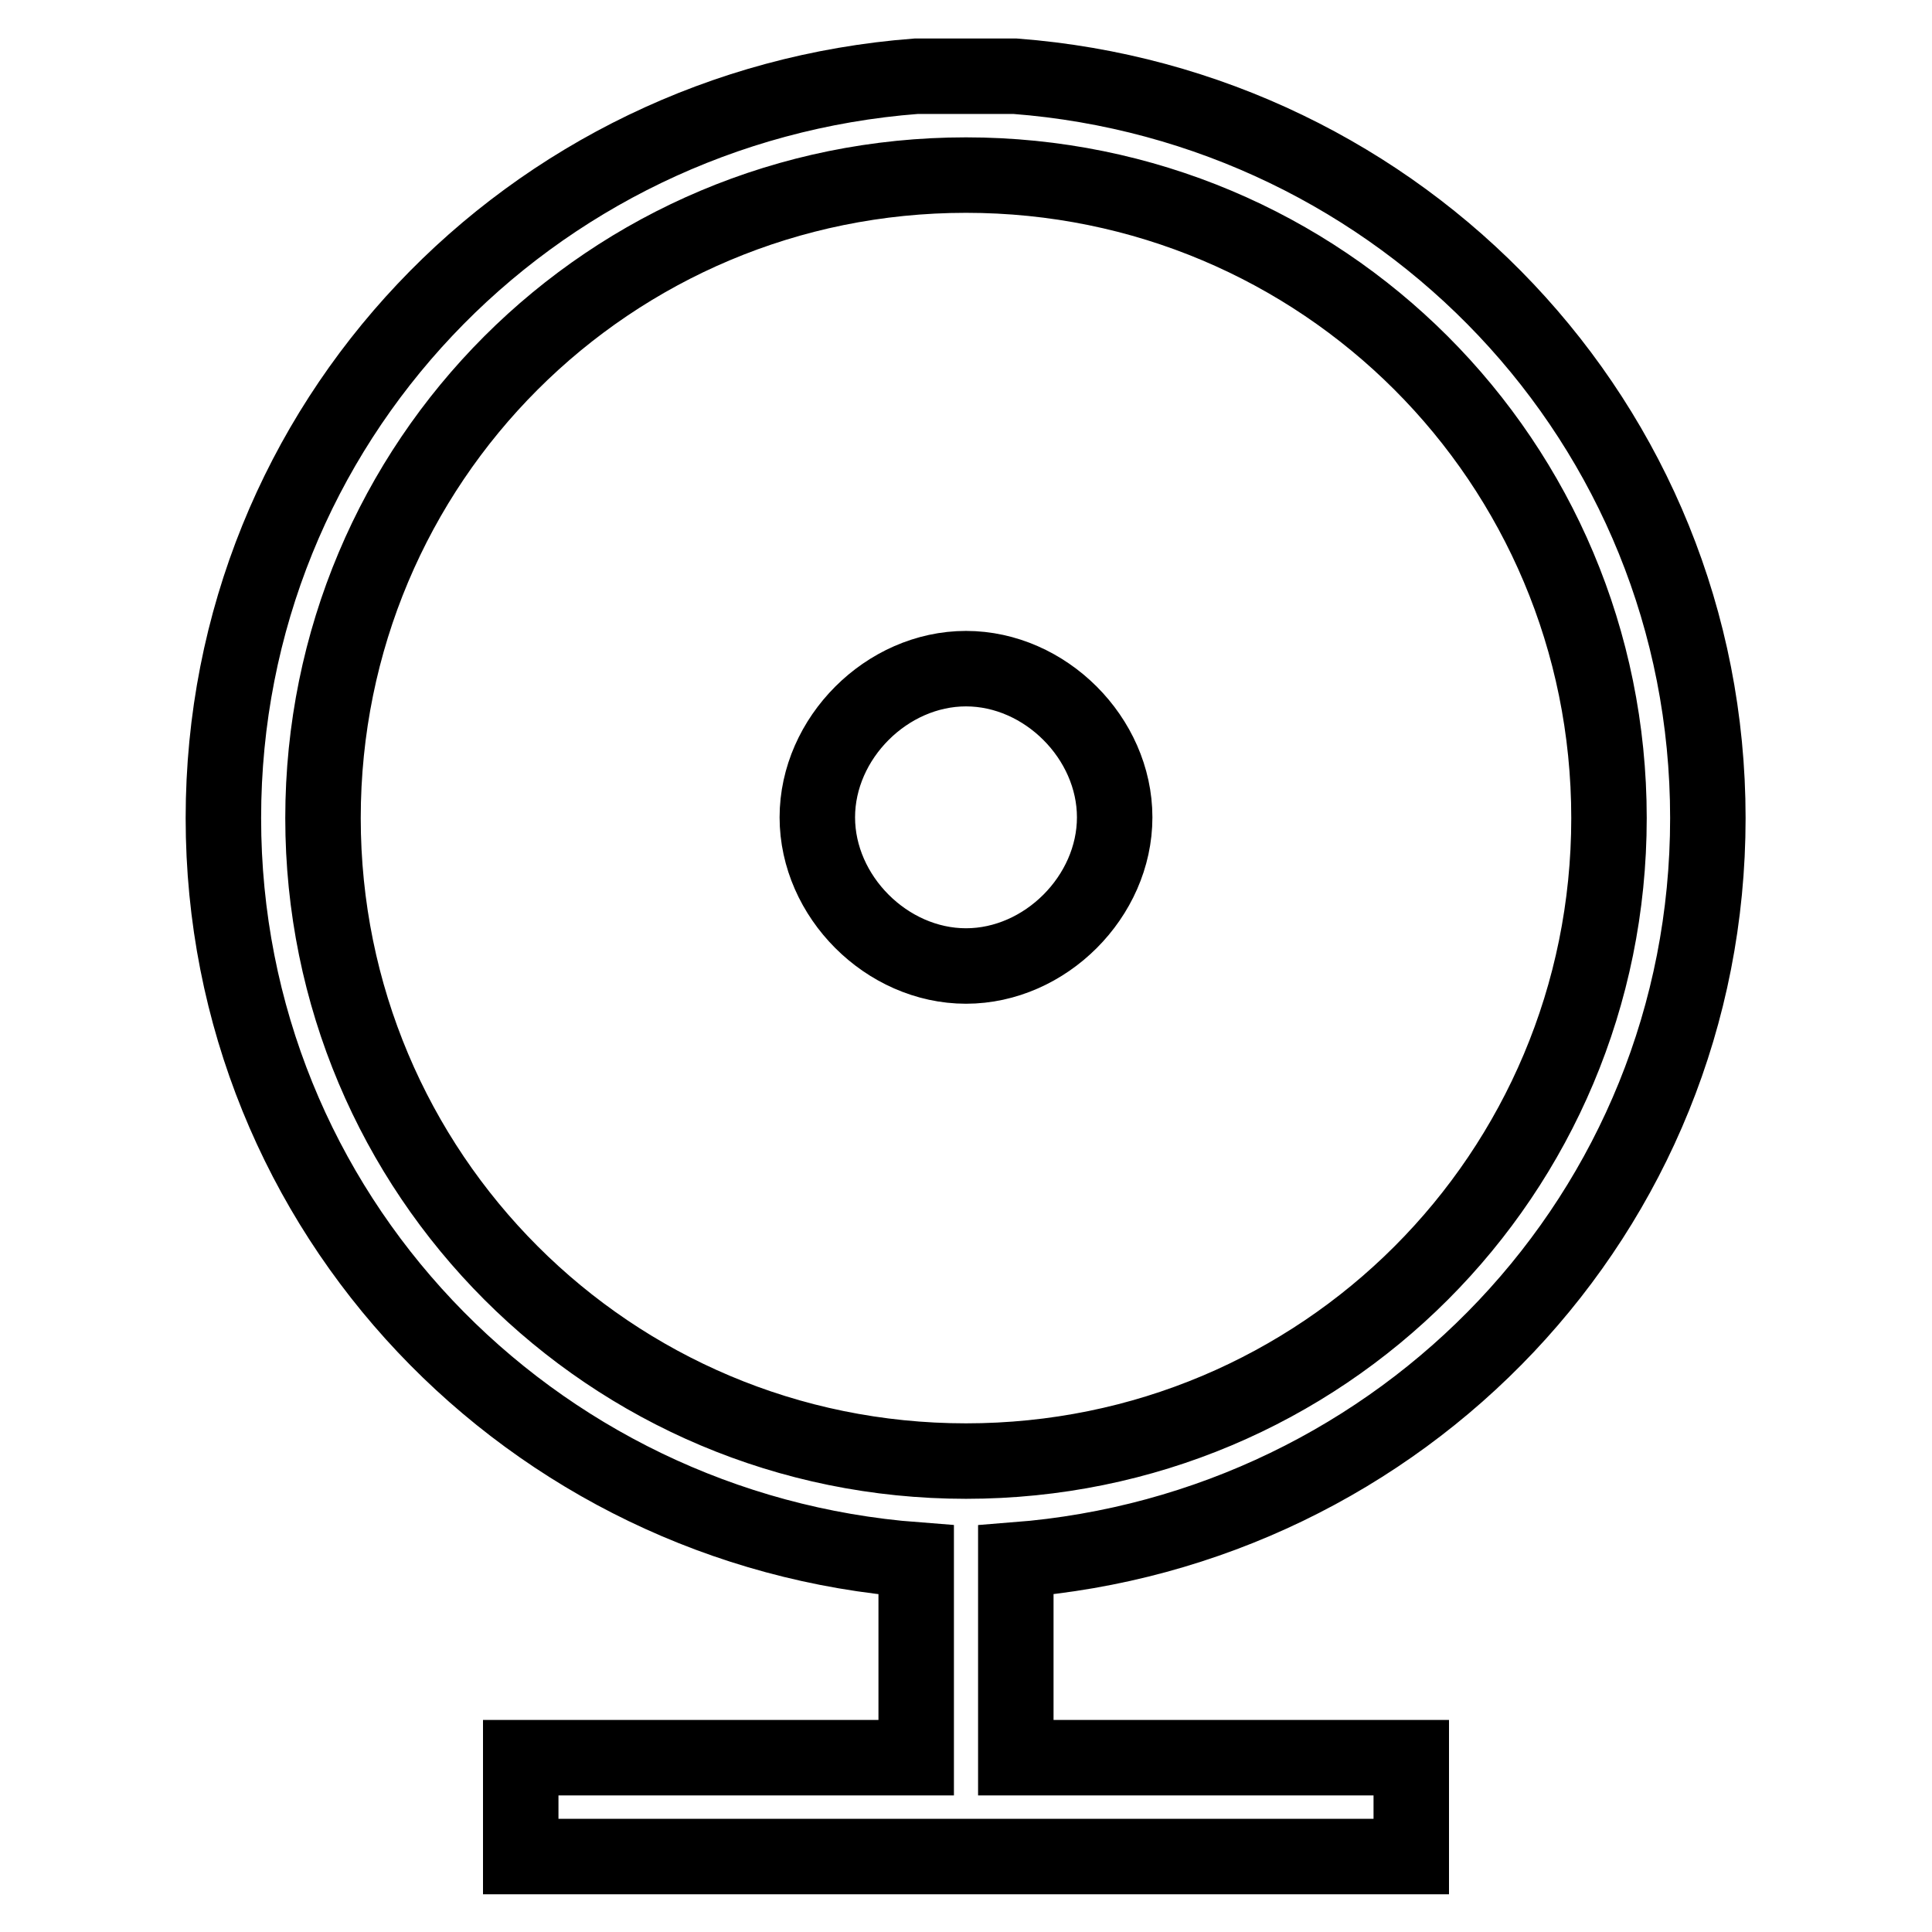
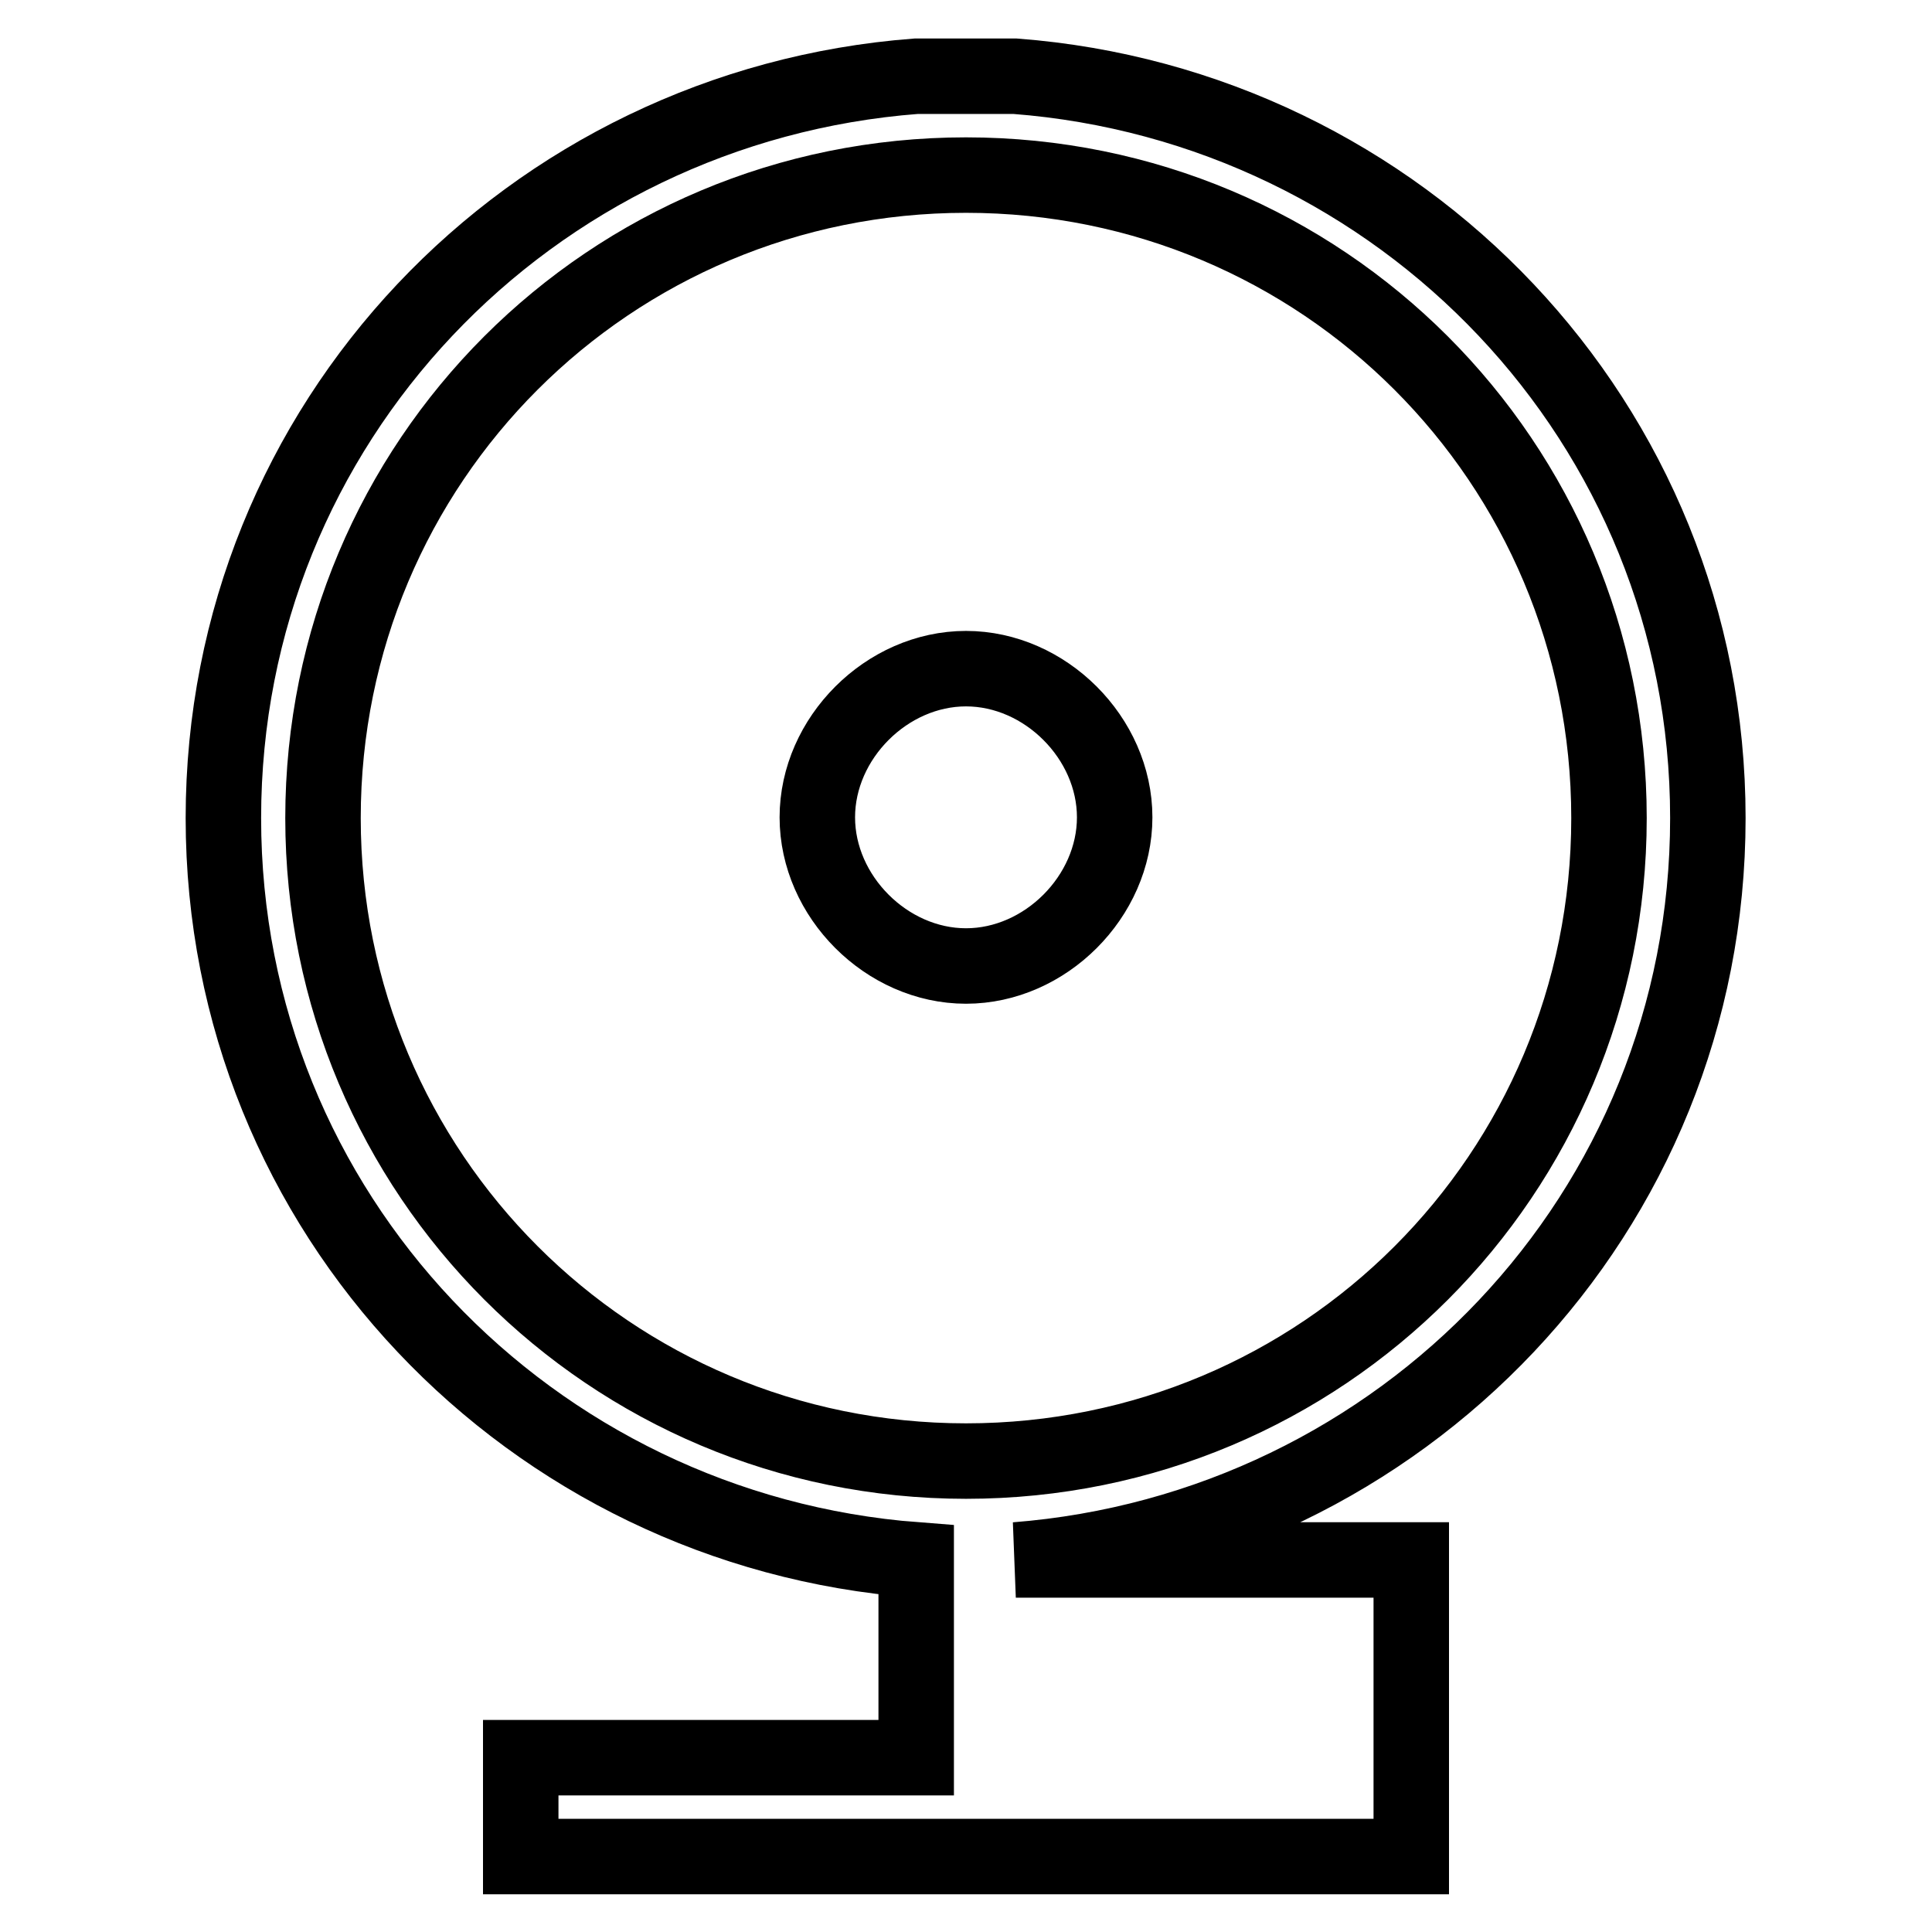
<svg xmlns="http://www.w3.org/2000/svg" version="1.1" x="0px" y="0px" viewBox="0 0 256 256" enable-background="new 0 0 256 256" xml:space="preserve">
  <g>
-     <path stroke-width="10" fill-opacity="0" stroke="#000000" d="M134.6,206.7v26.2H187V246H69v-13.1h52.4v-26.2c-51.1-3.9-91.8-45.9-91.8-98.3c0-52.4,40.6-94.4,91.8-98.3 h13.1c51.1,3.9,91.8,45.9,91.8,98.3C226.3,160.8,185.7,202.7,134.6,206.7L134.6,206.7z M128,193.6c47.2,0,85.2-38,85.2-85.2 c0-47.2-38-85.2-85.2-85.2c-47.2,0-85.2,38-85.2,85.2C42.8,155.5,80.8,193.6,128,193.6L128,193.6z M128,128 c-10.5,0-19.7-9.2-19.7-19.7s9.2-19.7,19.7-19.7c10.5,0,19.7,9.2,19.7,19.7S138.5,128,128,128L128,128z" />
+     <path stroke-width="10" fill-opacity="0" stroke="#000000" d="M134.6,206.7H187V246H69v-13.1h52.4v-26.2c-51.1-3.9-91.8-45.9-91.8-98.3c0-52.4,40.6-94.4,91.8-98.3 h13.1c51.1,3.9,91.8,45.9,91.8,98.3C226.3,160.8,185.7,202.7,134.6,206.7L134.6,206.7z M128,193.6c47.2,0,85.2-38,85.2-85.2 c0-47.2-38-85.2-85.2-85.2c-47.2,0-85.2,38-85.2,85.2C42.8,155.5,80.8,193.6,128,193.6L128,193.6z M128,128 c-10.5,0-19.7-9.2-19.7-19.7s9.2-19.7,19.7-19.7c10.5,0,19.7,9.2,19.7,19.7S138.5,128,128,128L128,128z" />
  </g>
</svg>